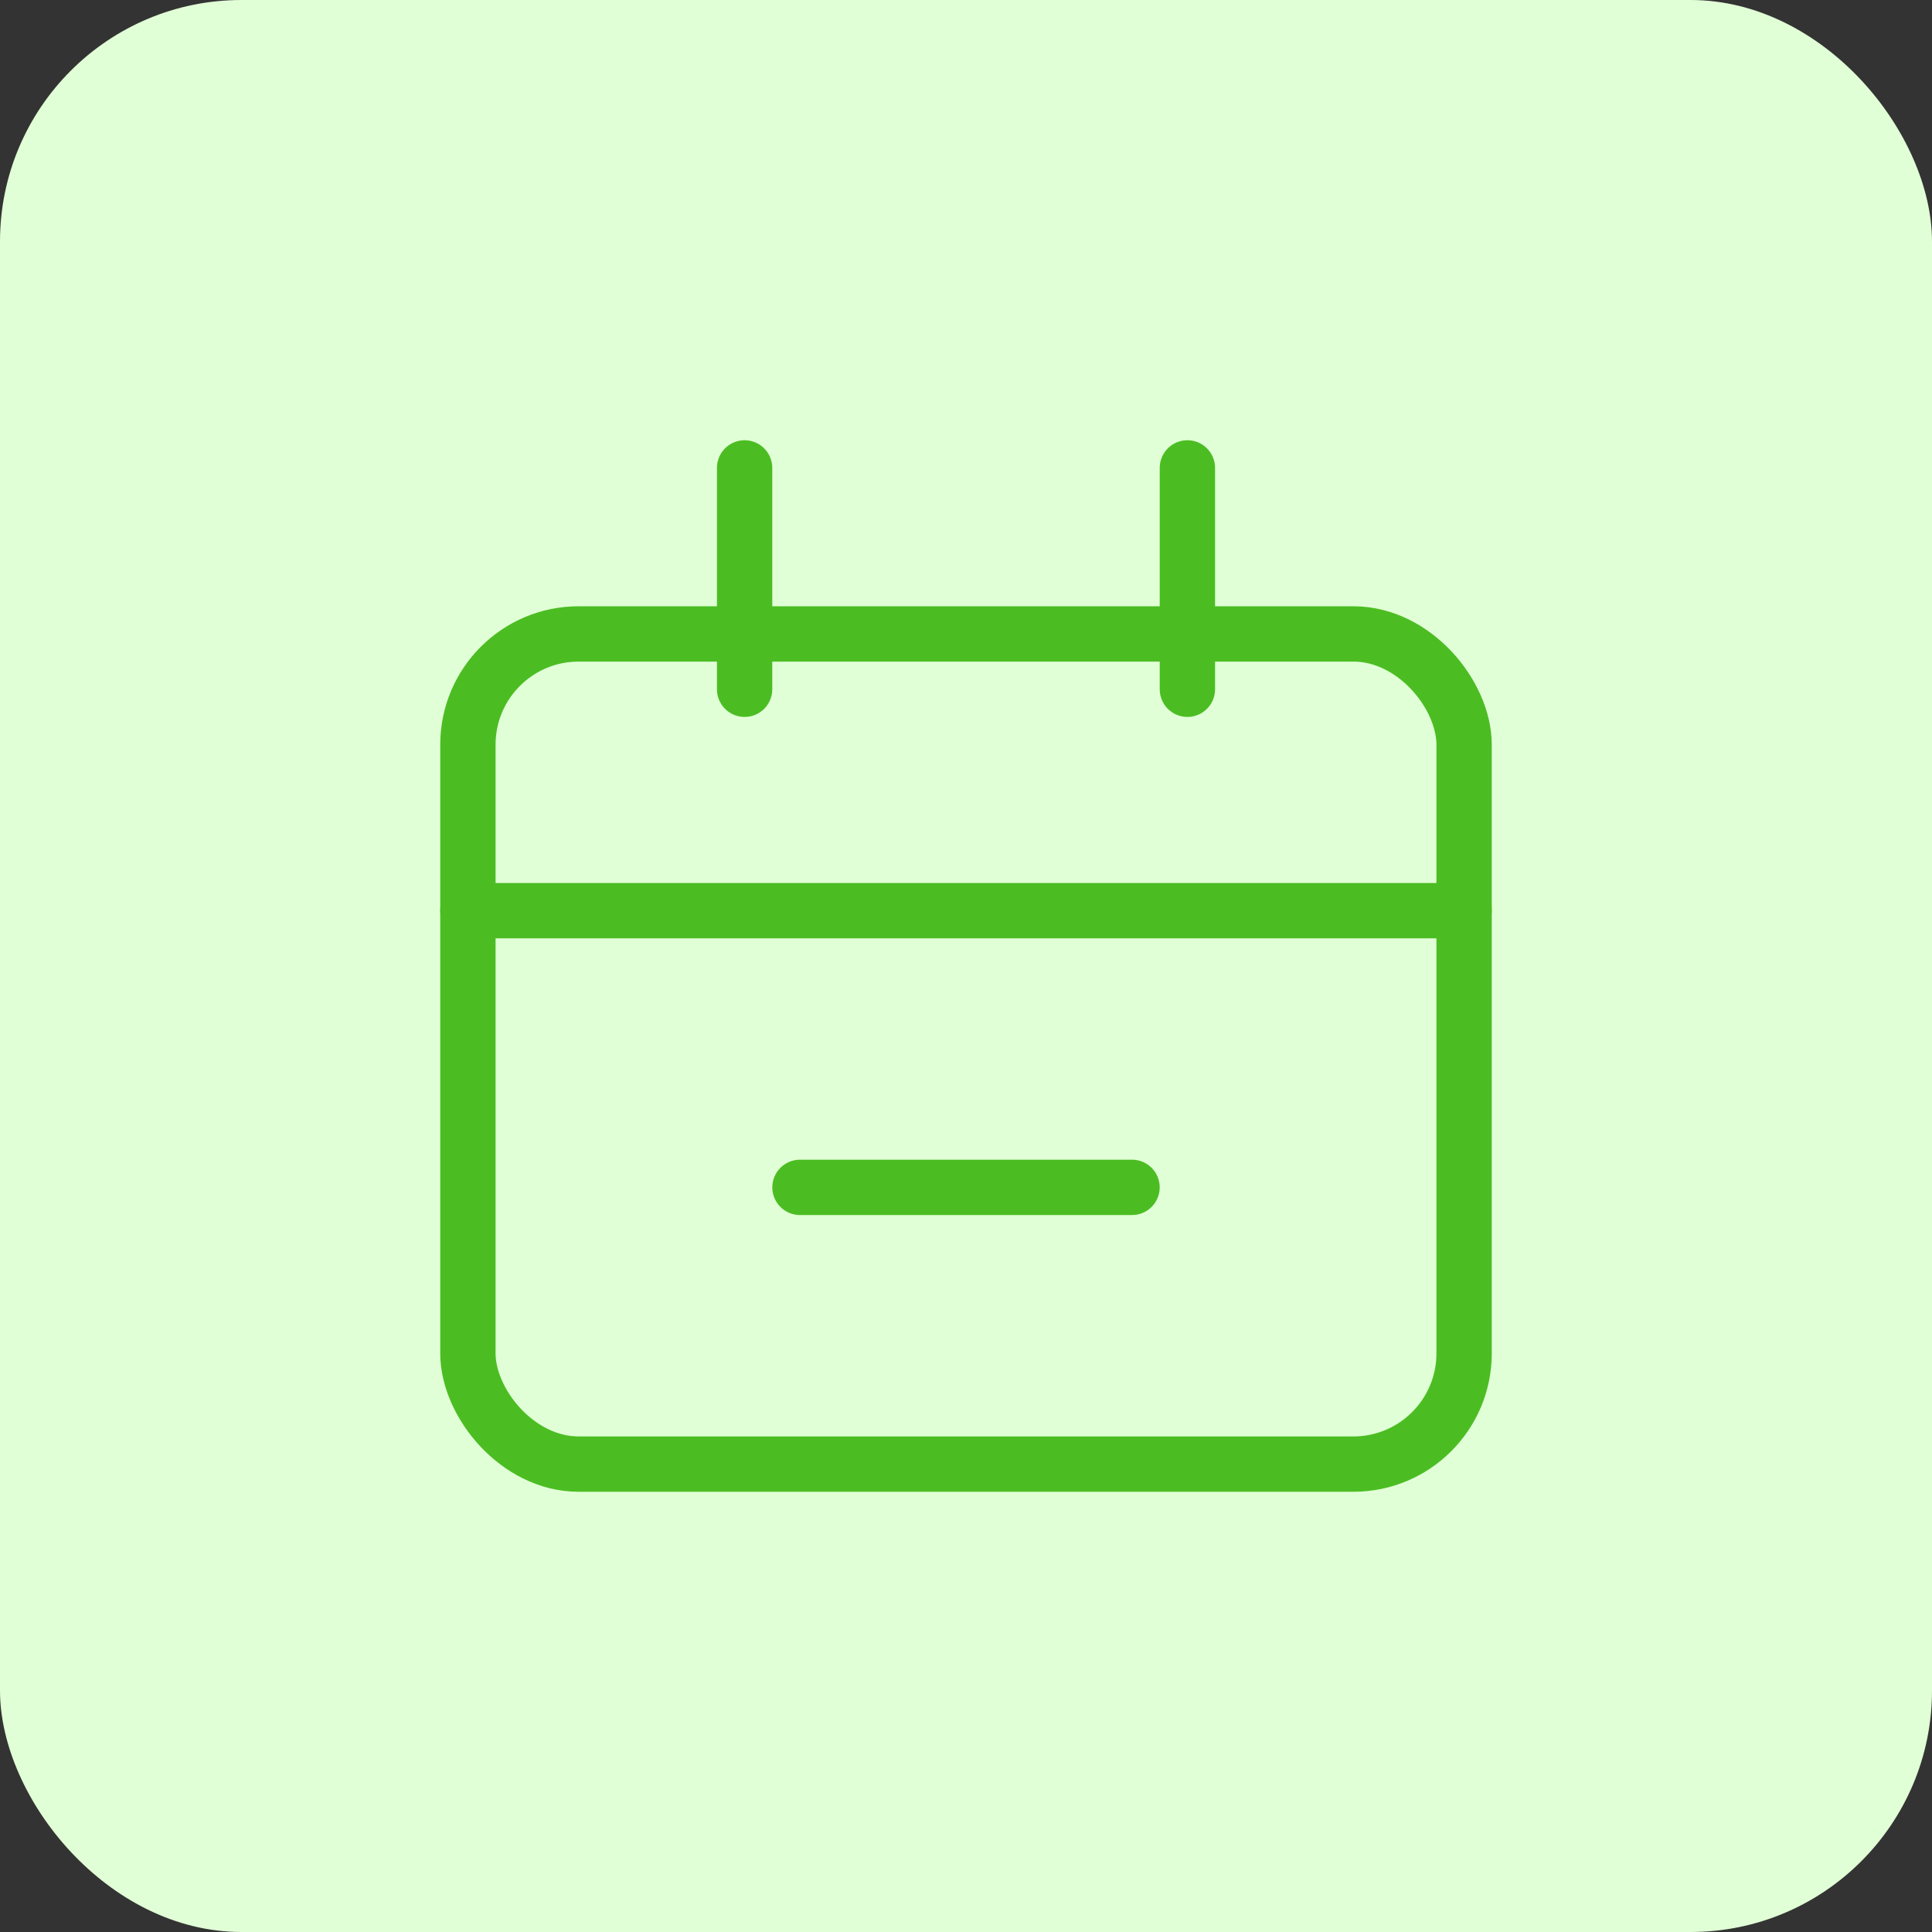
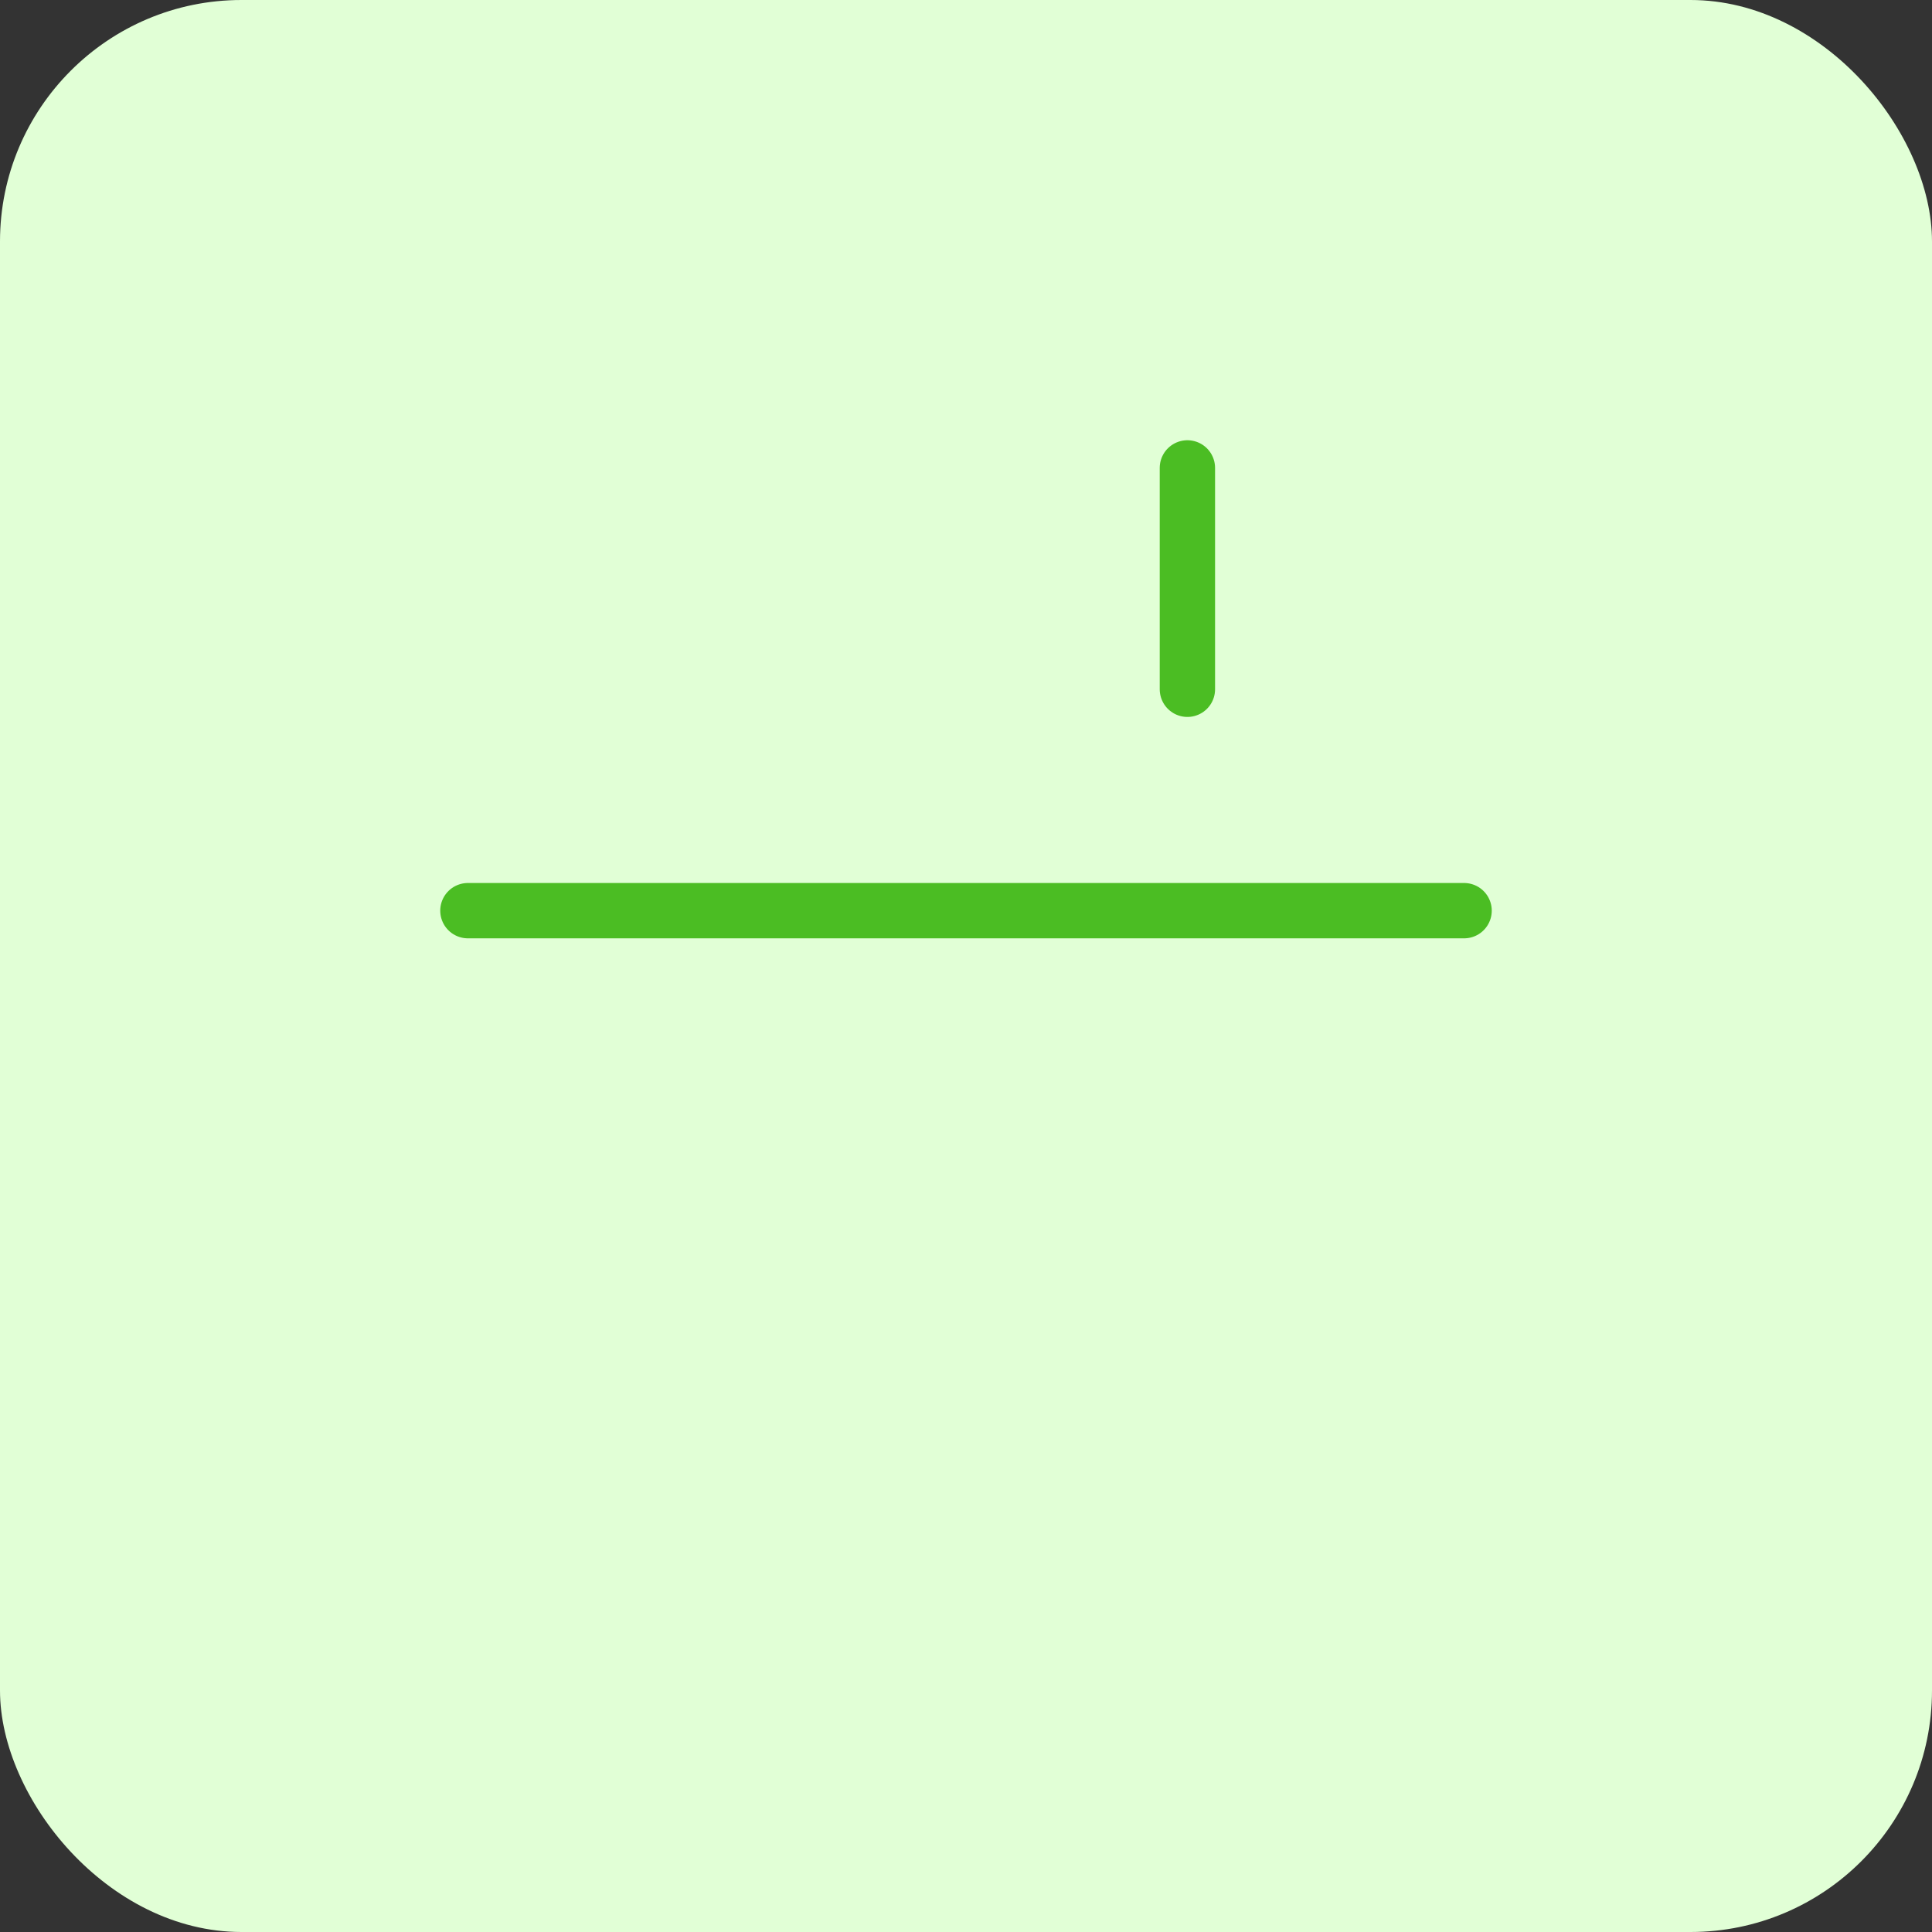
<svg xmlns="http://www.w3.org/2000/svg" width="64" height="64" viewBox="0 0 64 64" fill="none">
  <rect x="0" y="0" width="64" height="64" fill="#333333" stroke="none" />
  <rect width="64" height="64" rx="8" fill="#E1FFD6" />
-   <rect x="15.5" y="21" width="33" height="27.5" rx="3.667" stroke="#4BBD23" stroke-width="1.833" />
  <path d="M15.5 30.167L48.5 30.167" stroke="#4BBD23" stroke-width="1.833" stroke-linecap="round" />
-   <path d="M26.5 39.333H37.5" stroke="#4BBD23" stroke-width="1.833" stroke-linecap="round" />
-   <path d="M24.666 15.5L24.666 22.833" stroke="#4BBD23" stroke-width="1.833" stroke-linecap="round" />
  <path d="M39.334 15.5L39.334 22.833" stroke="#4BBD23" stroke-width="1.833" stroke-linecap="round" />
</svg>